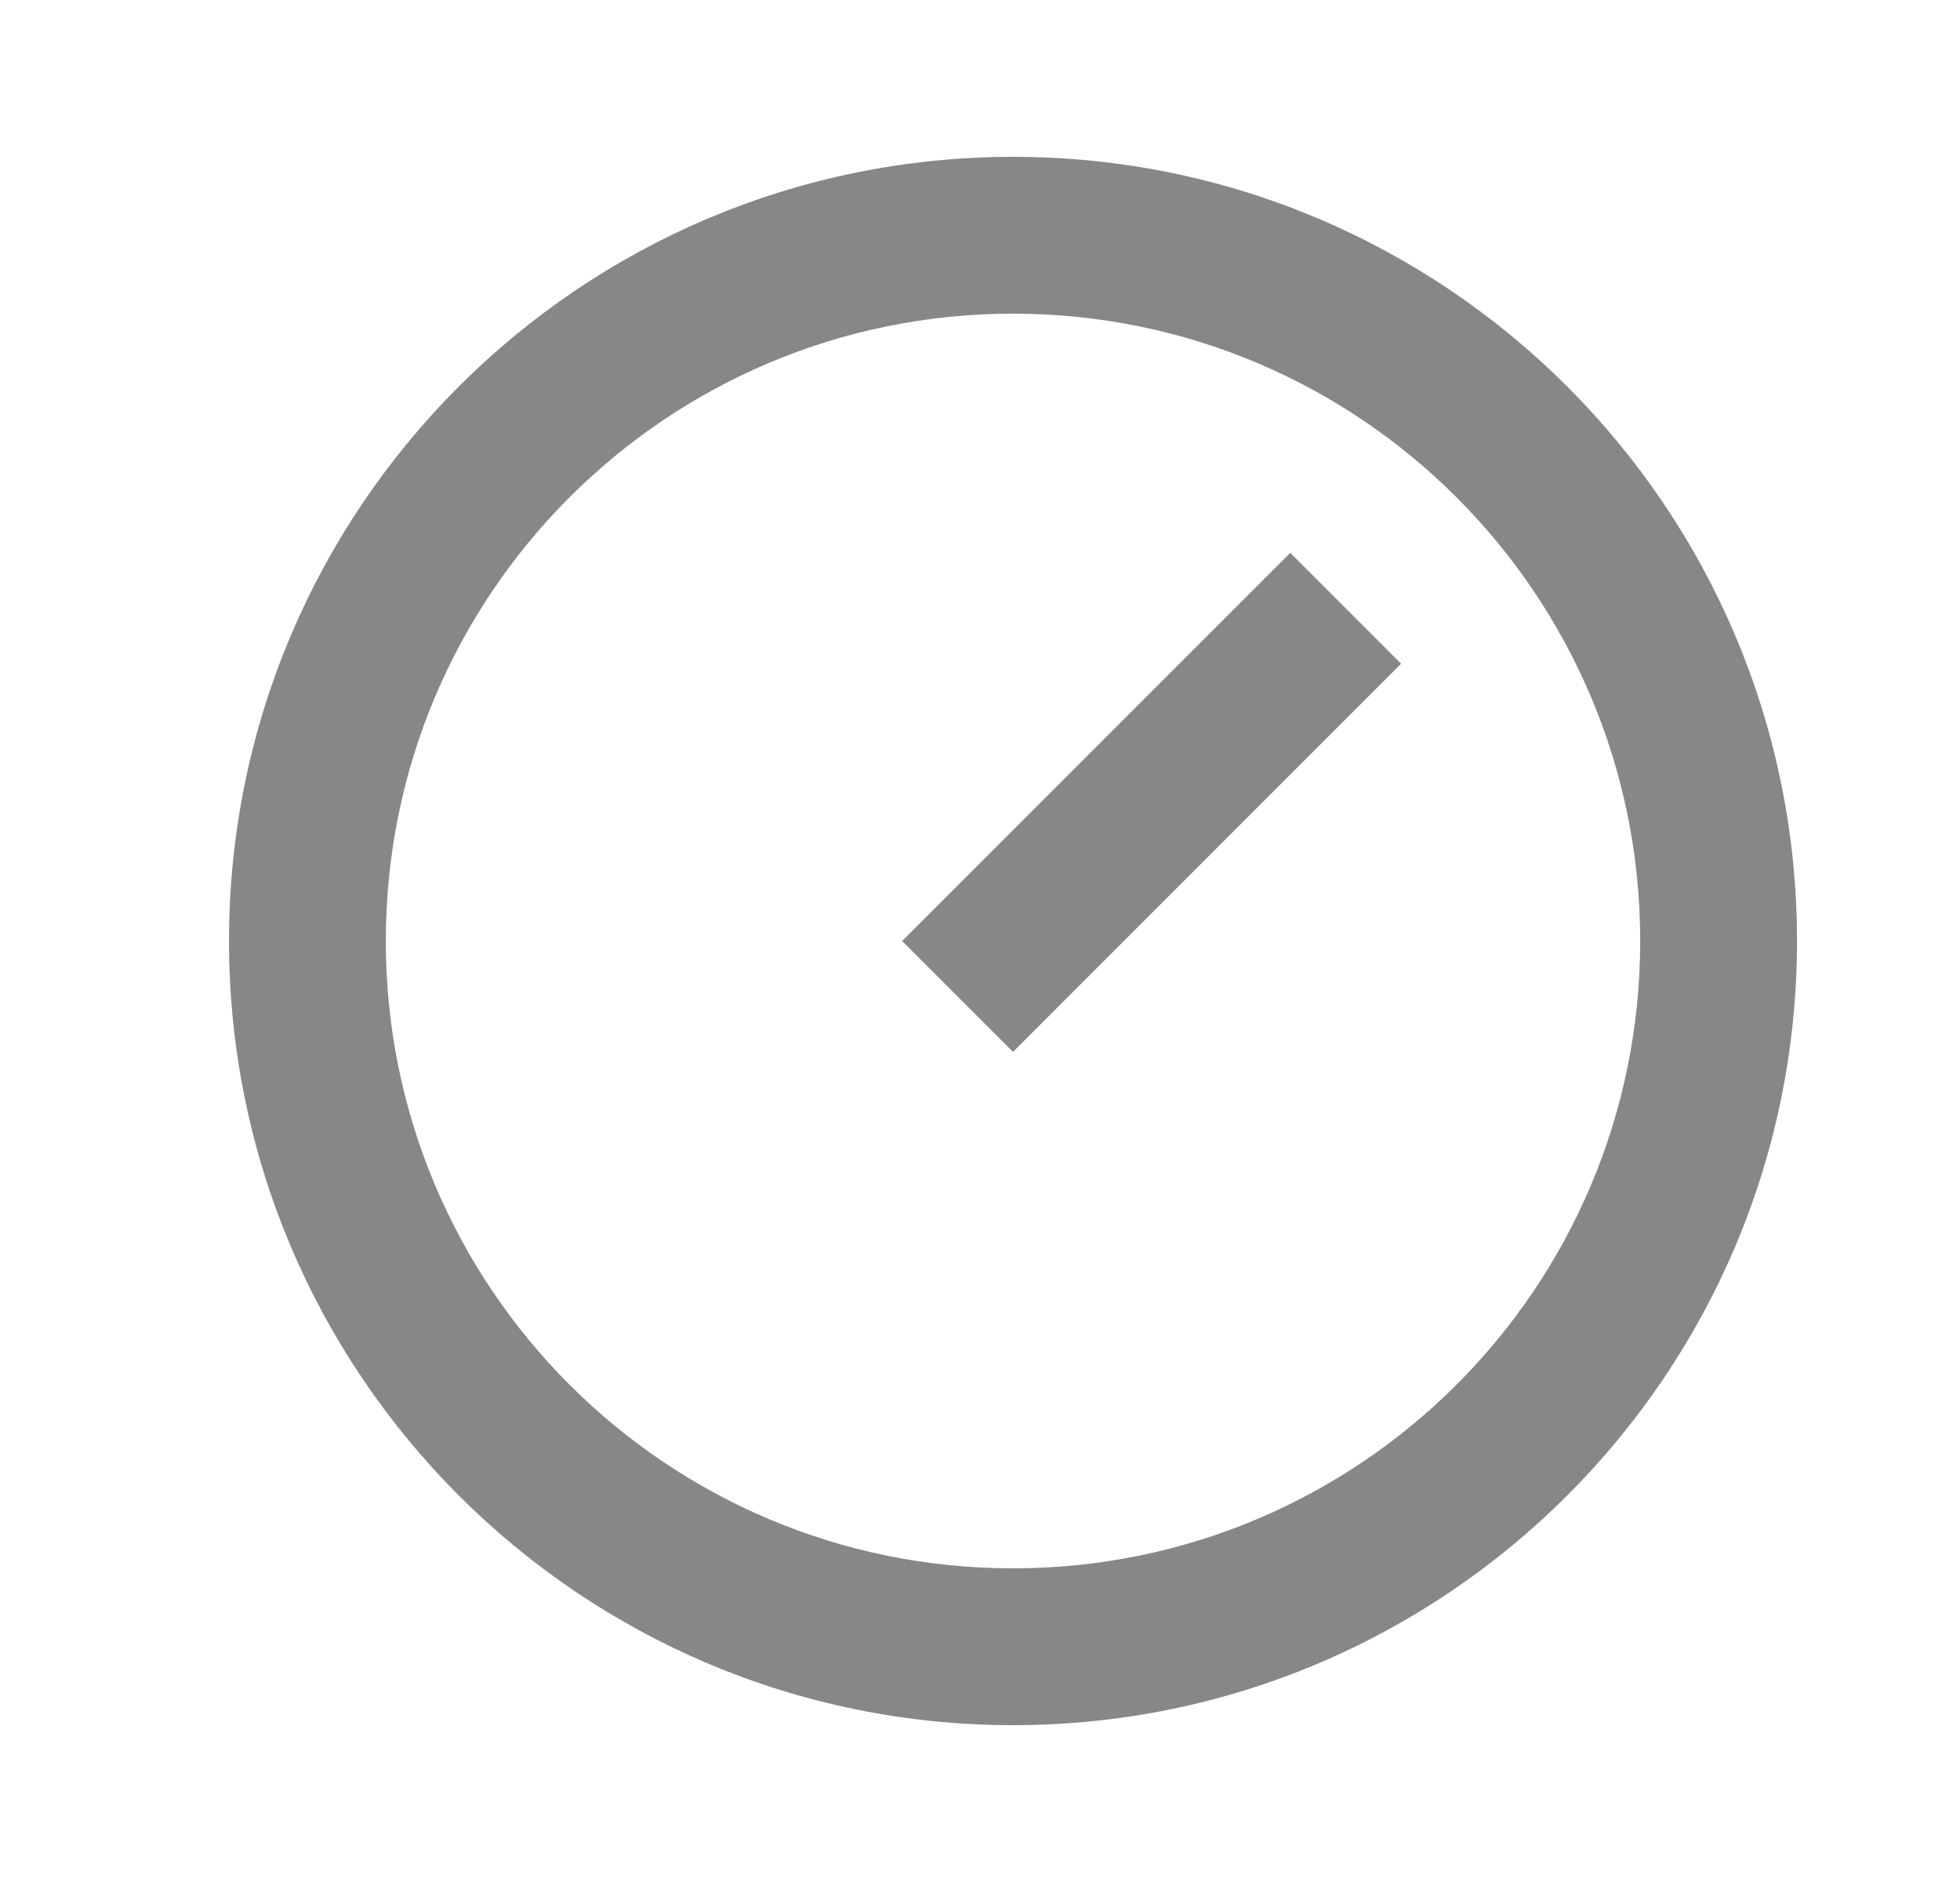
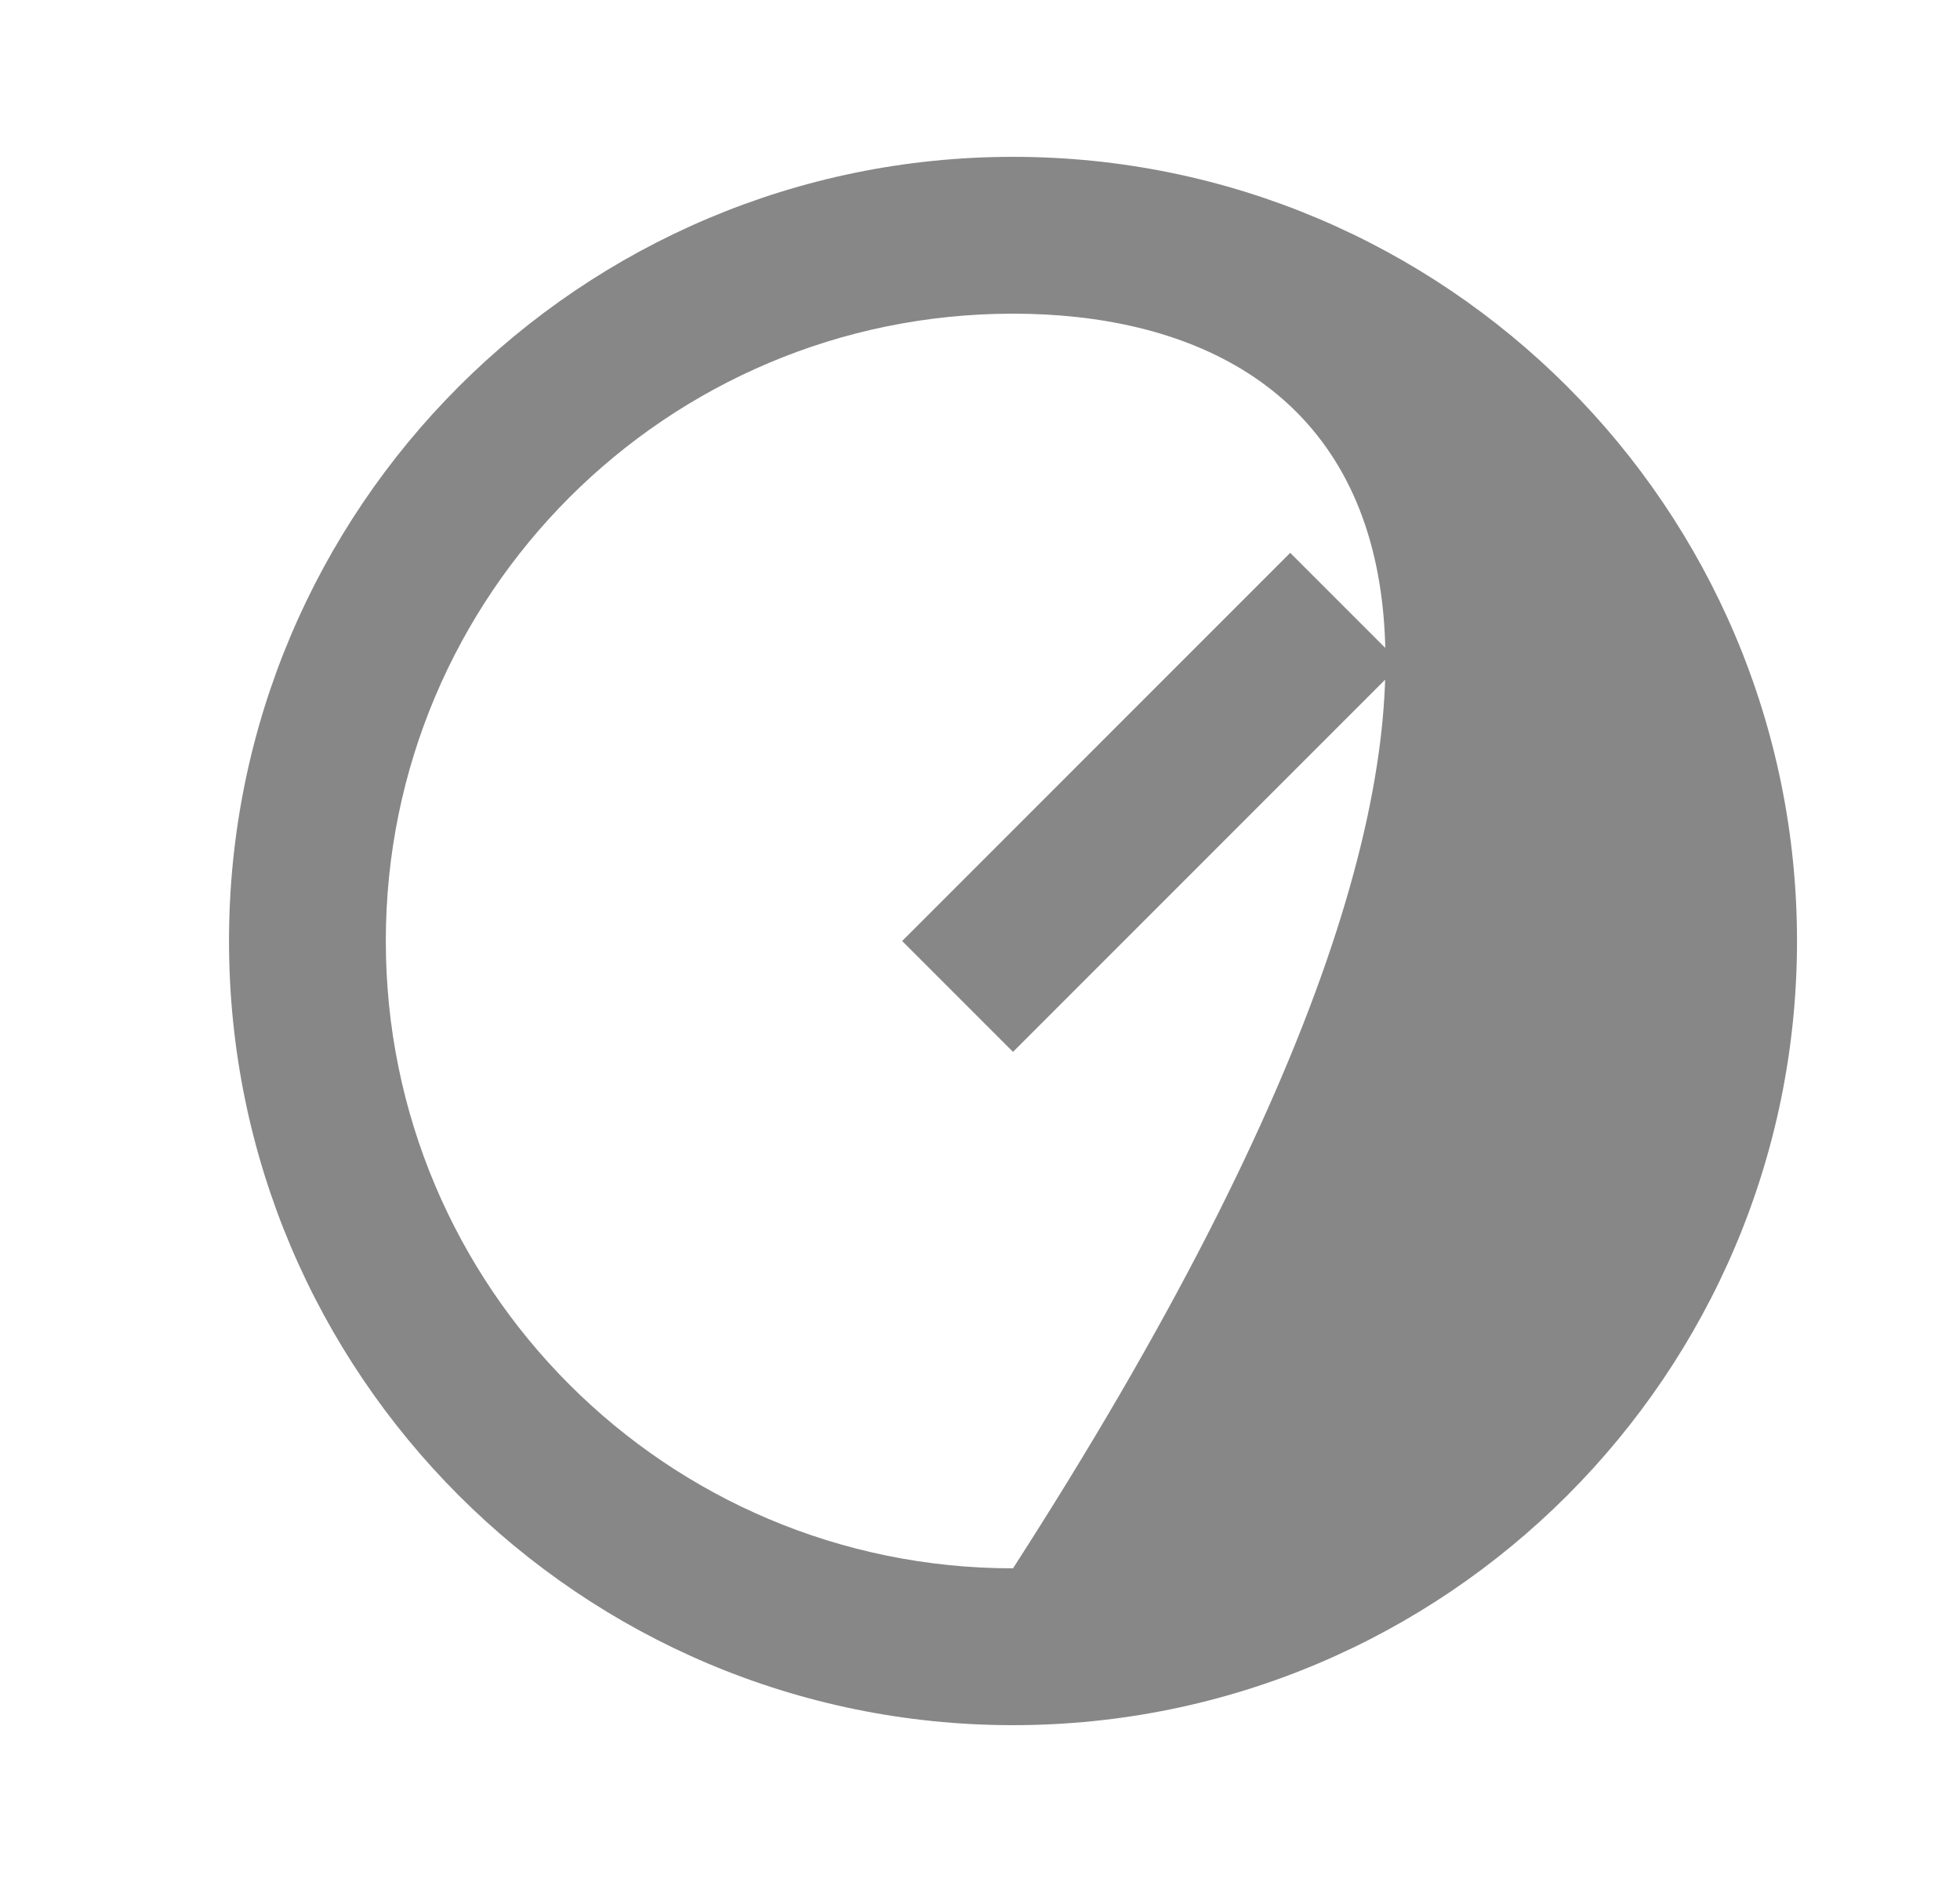
<svg xmlns="http://www.w3.org/2000/svg" width="25" height="24" viewBox="0 0 25 24" fill="none">
-   <path d="M12.921 2C18.441 2 22.921 6.48 22.921 12C22.921 17.52 18.441 22 12.921 22C7.401 22 2.921 17.52 2.921 12C2.921 6.48 7.401 2 12.921 2ZM12.921 20C17.341 20 20.921 16.42 20.921 12C20.921 7.58 17.341 4 12.921 4C8.501 4 4.921 7.58 4.921 12C4.921 16.42 8.501 20 12.921 20ZM16.457 7.05L17.871 8.464L12.921 13.414L11.507 12L16.457 7.05Z" fill="#878787" />
+   <path d="M12.921 2C18.441 2 22.921 6.48 22.921 12C22.921 17.52 18.441 22 12.921 22C7.401 22 2.921 17.52 2.921 12C2.921 6.48 7.401 2 12.921 2ZM12.921 20C20.921 7.58 17.341 4 12.921 4C8.501 4 4.921 7.58 4.921 12C4.921 16.42 8.501 20 12.921 20ZM16.457 7.05L17.871 8.464L12.921 13.414L11.507 12L16.457 7.05Z" fill="#878787" />
</svg>